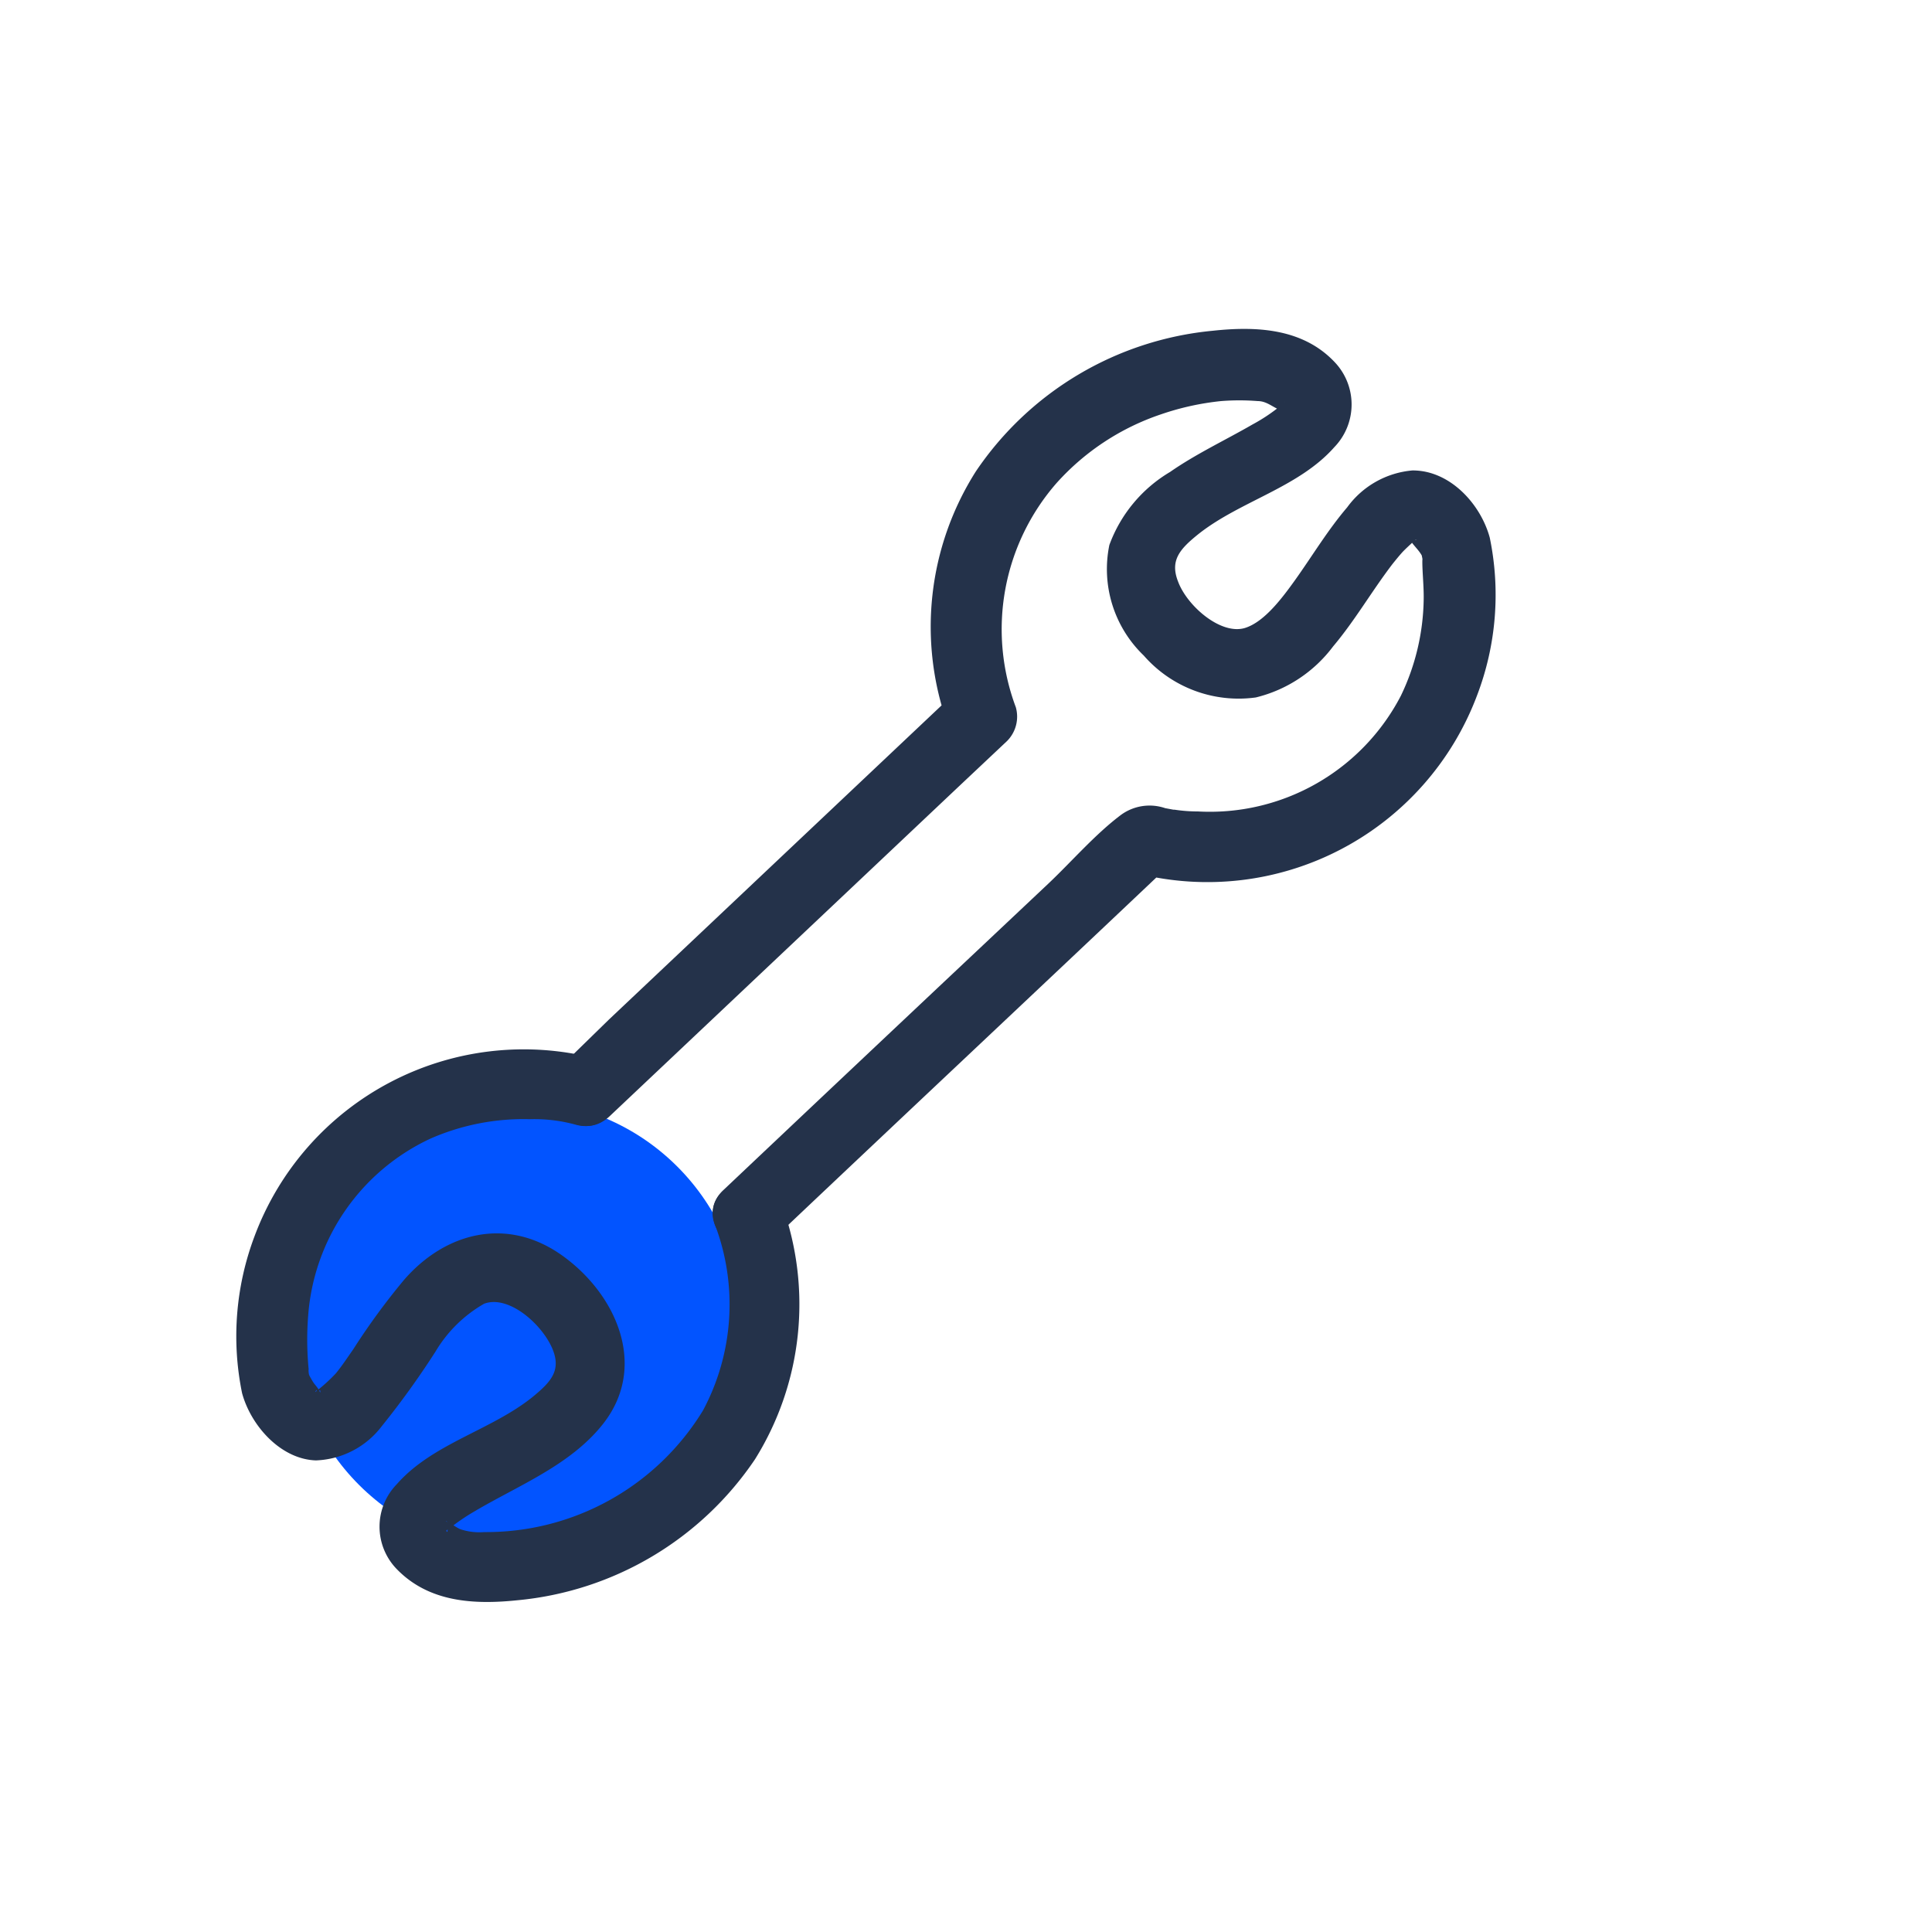
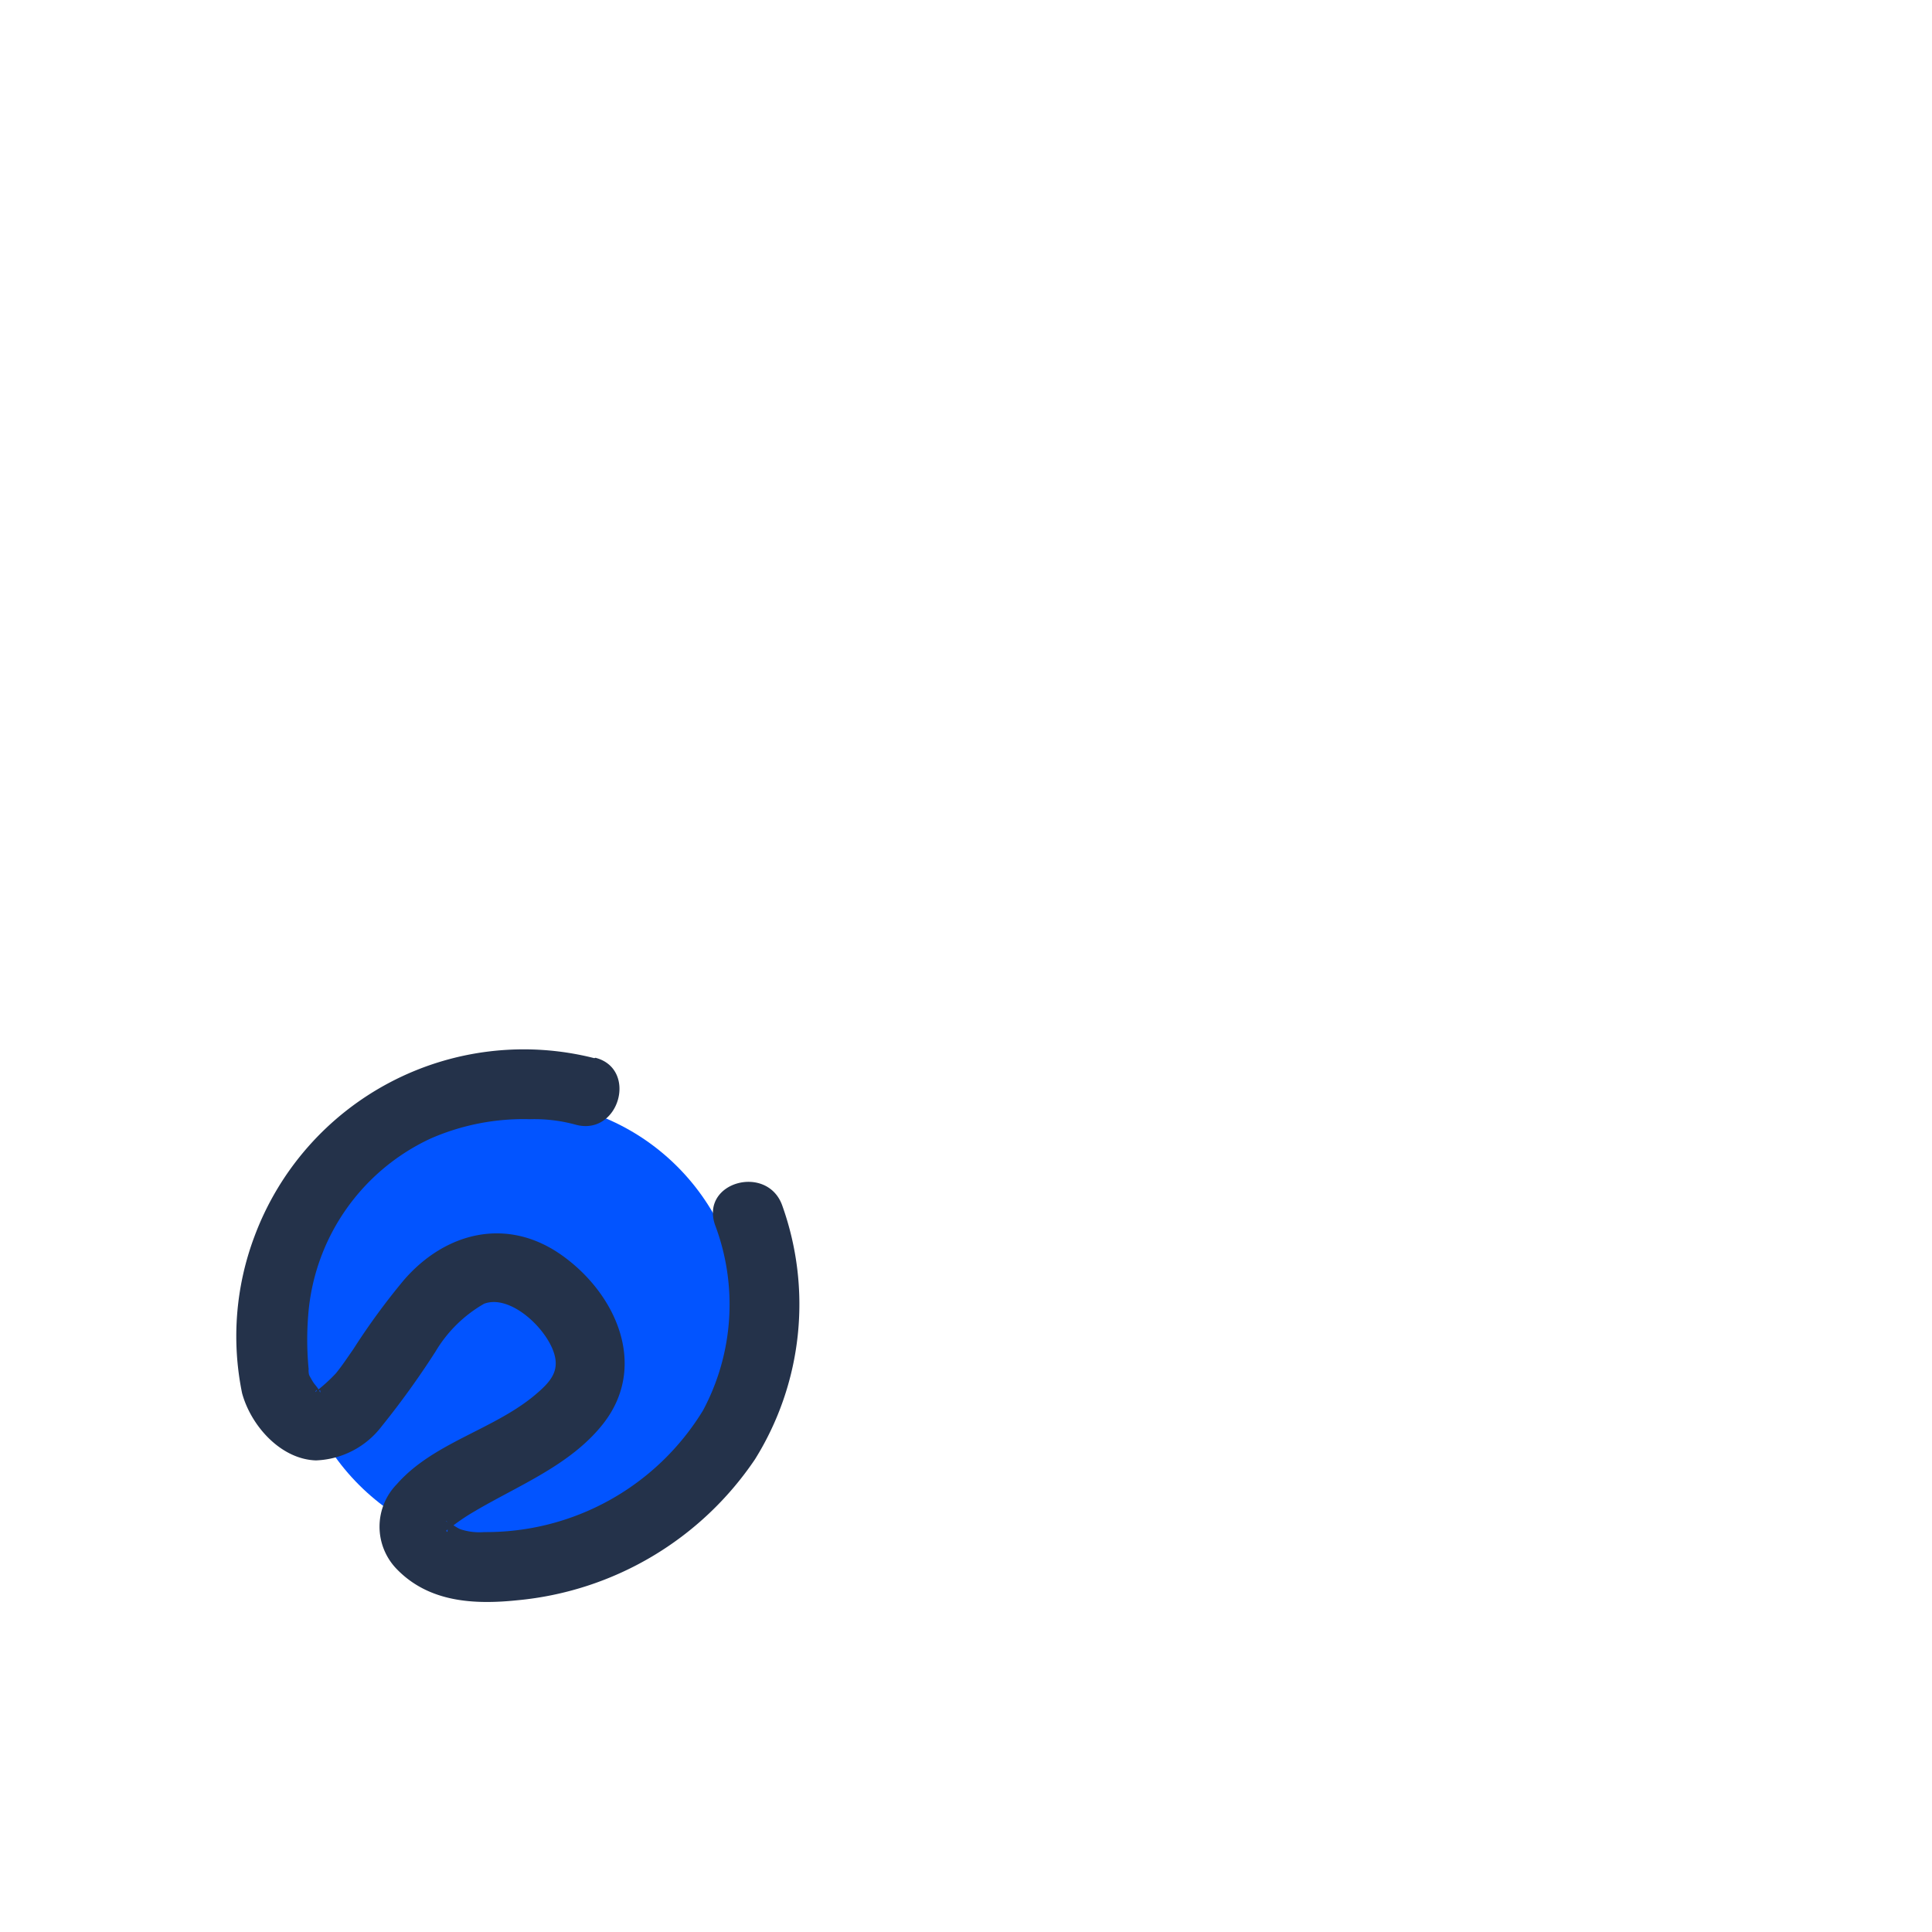
<svg xmlns="http://www.w3.org/2000/svg" viewBox="0 0 100 100">
  <defs>
    <style>.cls-1{fill:#0254ff;}.cls-2{fill:#24324a;}</style>
  </defs>
  <g id="blue">
    <circle class="cls-1" cx="26.82" cy="68.62" r="11.65" />
  </g>
  <g id="icon_outline" data-name="icon outline">
-     <path class="cls-2" d="M40,64.16c6.85-6.49,13.73-12.94,20.58-19.43l-1.75.47A14.91,14.91,0,0,0,76.45,36a14.59,14.59,0,0,0,.66-8.17c-.47-1.74-2.06-3.49-4-3.48a4.67,4.67,0,0,0-3.38,1.91c-1,1.17-1.79,2.49-2.68,3.74-.66.92-1.59,2.18-2.6,2.5-1.25.39-3-1.13-3.47-2.39-.44-1.11.09-1.7,1.08-2.49,2.15-1.69,5.16-2.39,7-4.47a3.18,3.18,0,0,0,0-4.43c-1.66-1.74-4.07-1.84-6.29-1.6a16.69,16.69,0,0,0-12.26,7.28,15,15,0,0,0-1.45,13.12l.46-1.75-18,17L29,55.23c-1.68,1.59.86,4.14,2.55,2.55l18-17,2.57-2.42a1.79,1.79,0,0,0,.46-1.75A11.5,11.5,0,0,1,54.69,25a12.69,12.69,0,0,1,5.39-3.55,13.93,13.93,0,0,1,3.12-.69,12,12,0,0,1,1.9,0c.54,0,.87.43,1.35.51.33.06,0,.08,0-.26s.15-.17.09-.28c0,.05-.27.3,0,0l-.22.24a9.11,9.11,0,0,1-1.49,1c-1.42.82-2.92,1.52-4.27,2.46a7.32,7.32,0,0,0-3.14,3.78,6.2,6.2,0,0,0,1.78,5.72A6.52,6.52,0,0,0,65,36.1,7.09,7.09,0,0,0,69,33.46c1.13-1.34,2-2.86,3.07-4.26.16-.2.33-.41.5-.6s.62-.59.5-.49c.28-.22.13-.15.3-.15H73c.14.26.47.53.62.85-.06-.13,0,.05,0,.1.14.33,0-.35,0,.18s.08,1.27.07,1.92a11.86,11.86,0,0,1-1.18,5A11.14,11.14,0,0,1,62,42q-.6,0-1.2-.09c-.4,0-.14,0-.06,0l-.43-.08a2.51,2.51,0,0,0-2.29.35c-1.33,1-2.51,2.37-3.73,3.53l-3.28,3.09q-6.79,6.39-13.57,12.8c-1.69,1.6.86,4.14,2.54,2.55Z" />
    <path class="cls-2" d="M30.76,54.77A14.87,14.87,0,0,0,13.17,64a14.66,14.66,0,0,0-.64,8.11c.46,1.69,2,3.42,3.82,3.48a4.48,4.48,0,0,0,3.41-1.77,43.87,43.87,0,0,0,2.78-3.86,6.93,6.93,0,0,1,2.52-2.48c1.26-.47,3,1.05,3.54,2.35.45,1.1-.07,1.68-1,2.45-2.15,1.75-5.2,2.42-7.06,4.54a3.15,3.15,0,0,0,0,4.4c1.67,1.72,4,1.84,6.23,1.61a16.7,16.7,0,0,0,12.31-7.3A15.16,15.16,0,0,0,40.49,62.4c-.77-2.17-4.25-1.23-3.48,1A11.64,11.64,0,0,1,36.39,73,13.14,13.14,0,0,1,25.07,79.3a3.15,3.15,0,0,1-1.22-.14c-.19-.07-.35-.21-.53-.29-.47-.21-.07-.22-.13.17s0,.21,0,.11c0,.22-.18.12,0,.06-.27.1.08-.09.23-.22a10.59,10.59,0,0,1,1.12-.75c2.29-1.36,5-2.4,6.69-4.56,2.34-3,.64-6.75-2.18-8.73s-6-1.17-8.14,1.3a35.3,35.3,0,0,0-2.62,3.58c-.3.43-.59.87-.91,1.26a8.62,8.62,0,0,1-1,.91c-.18.16.09-.18,0,0s.2-.13.2,0,0,.07-.09-.08-.2-.26-.26-.35a4.06,4.06,0,0,1-.22-.38c-.05-.09-.08-.64,0,0a15.84,15.84,0,0,1-.06-3.08,11,11,0,0,1,6.34-9.18,12,12,0,0,1,5.15-1,8.05,8.05,0,0,1,2.38.29c2.24.58,3.2-2.9,1-3.47Z" />
  </g>
</svg>